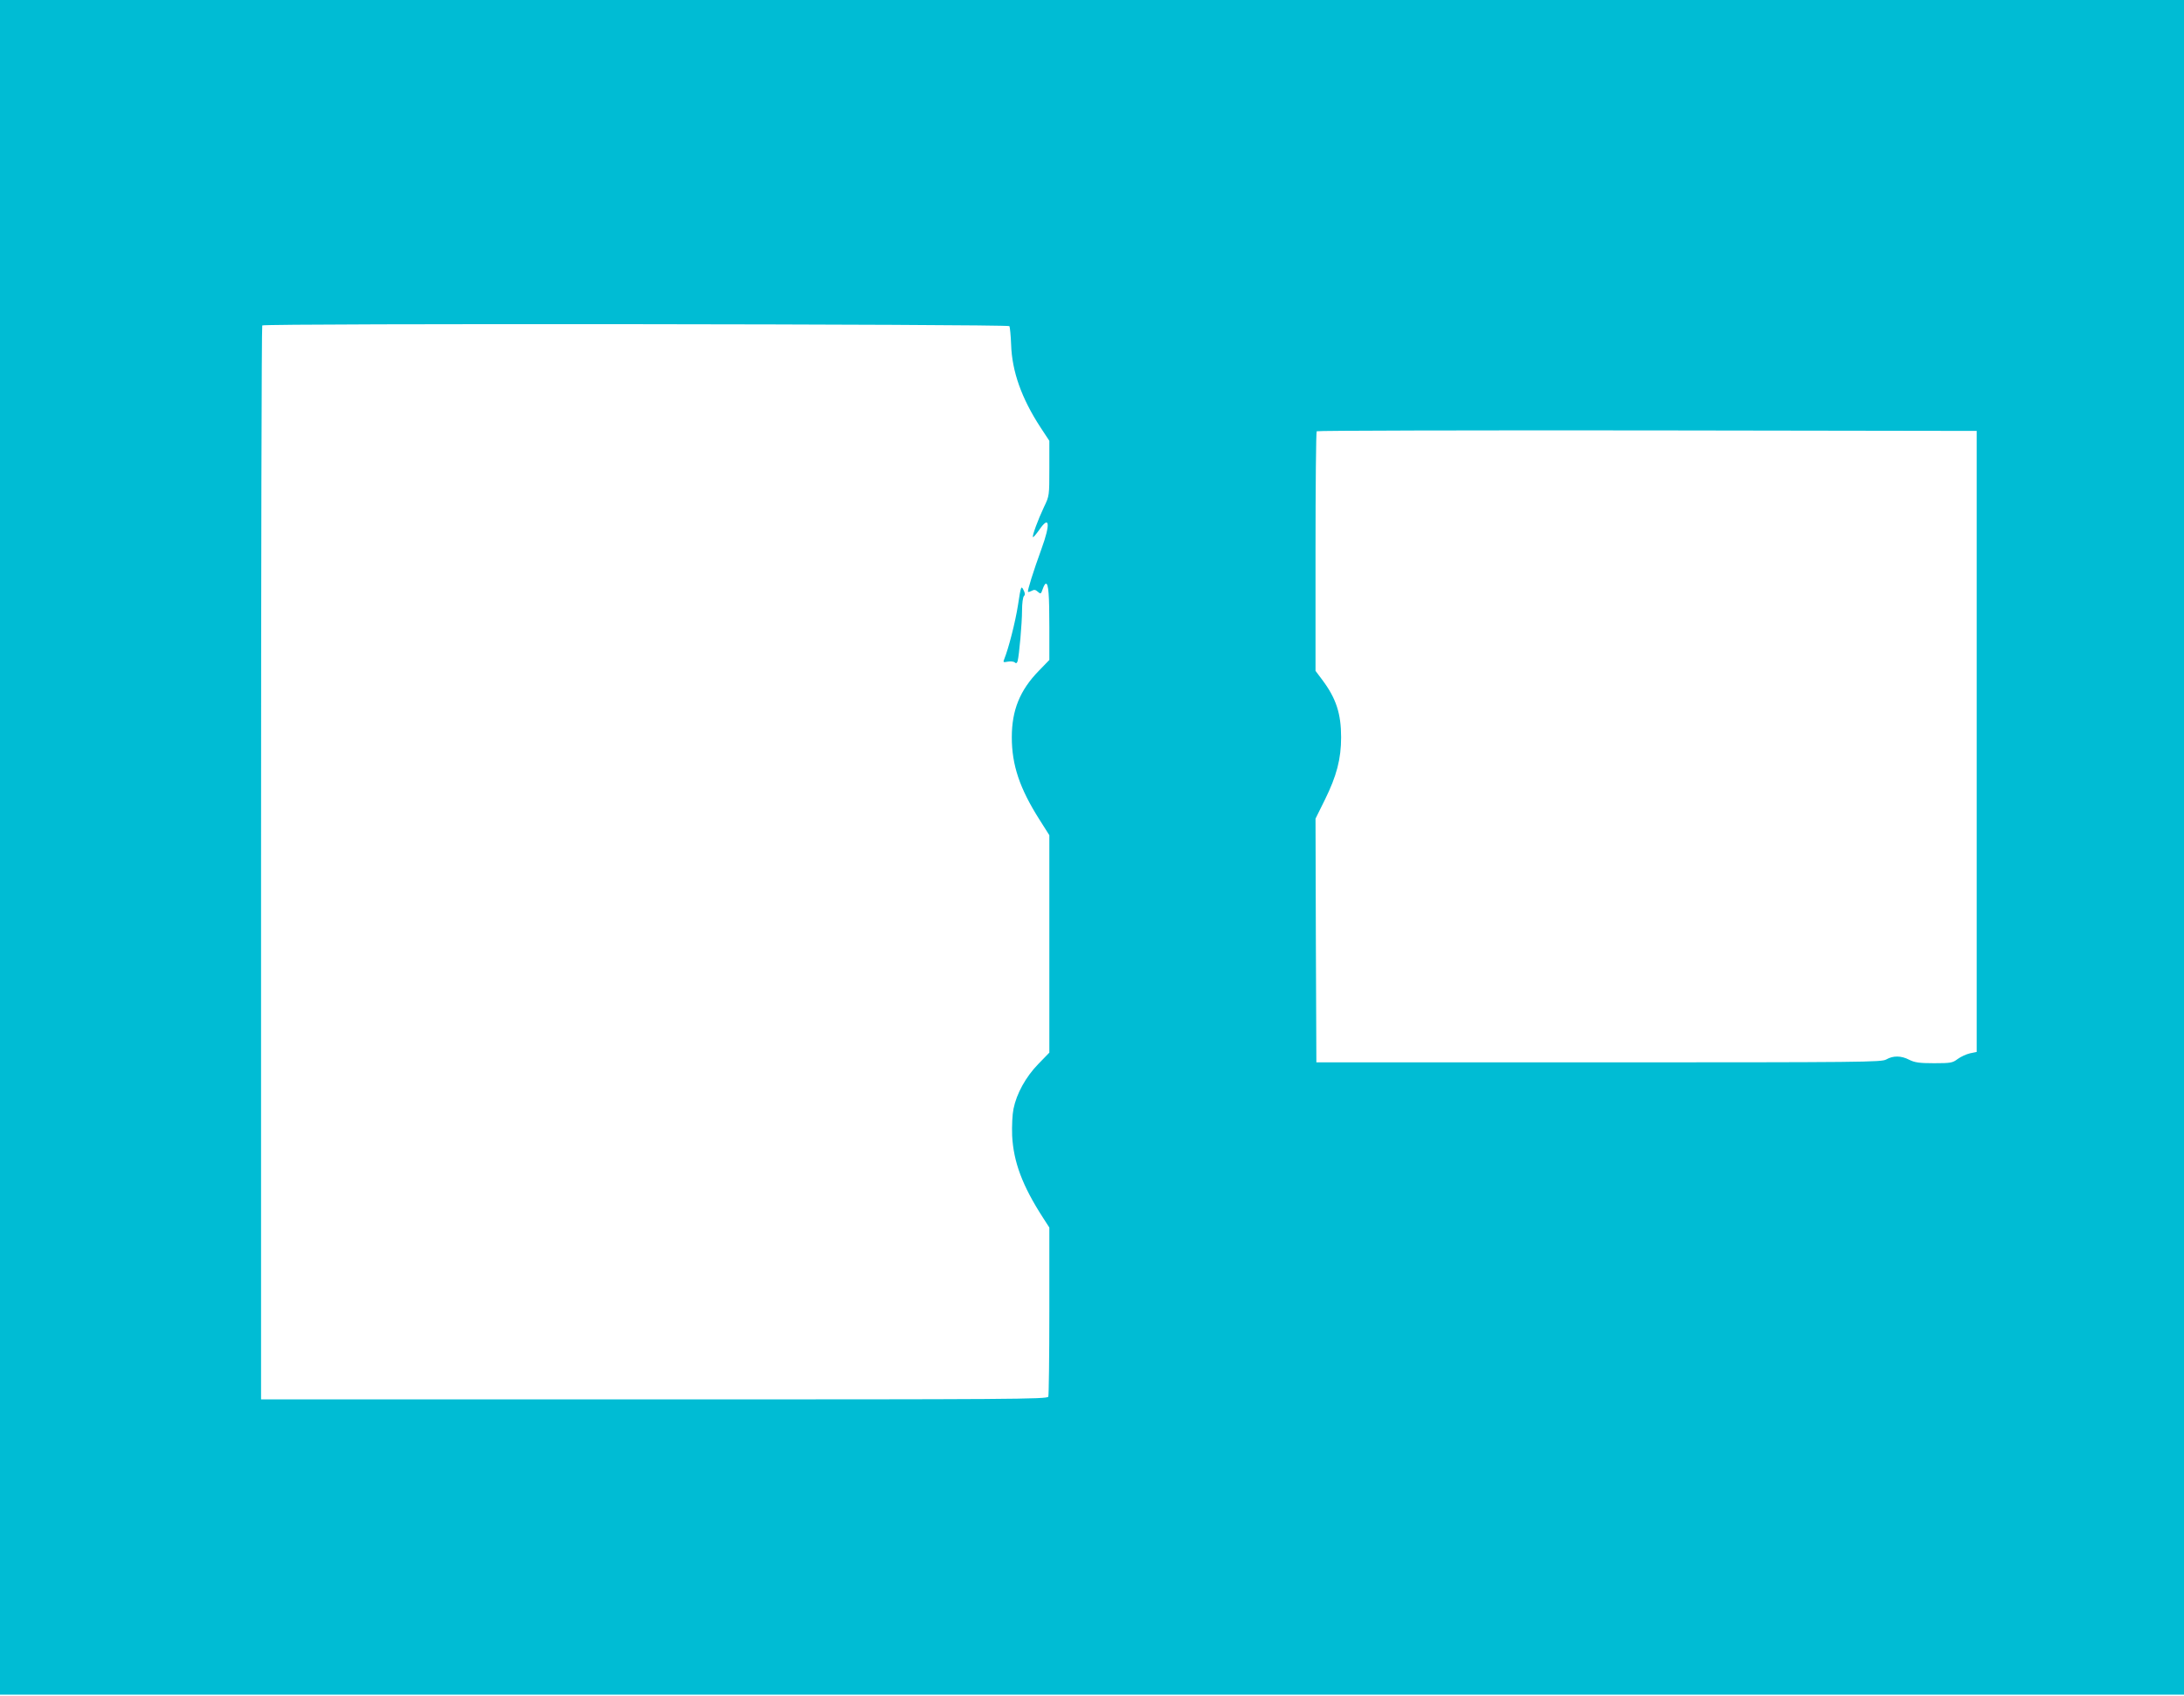
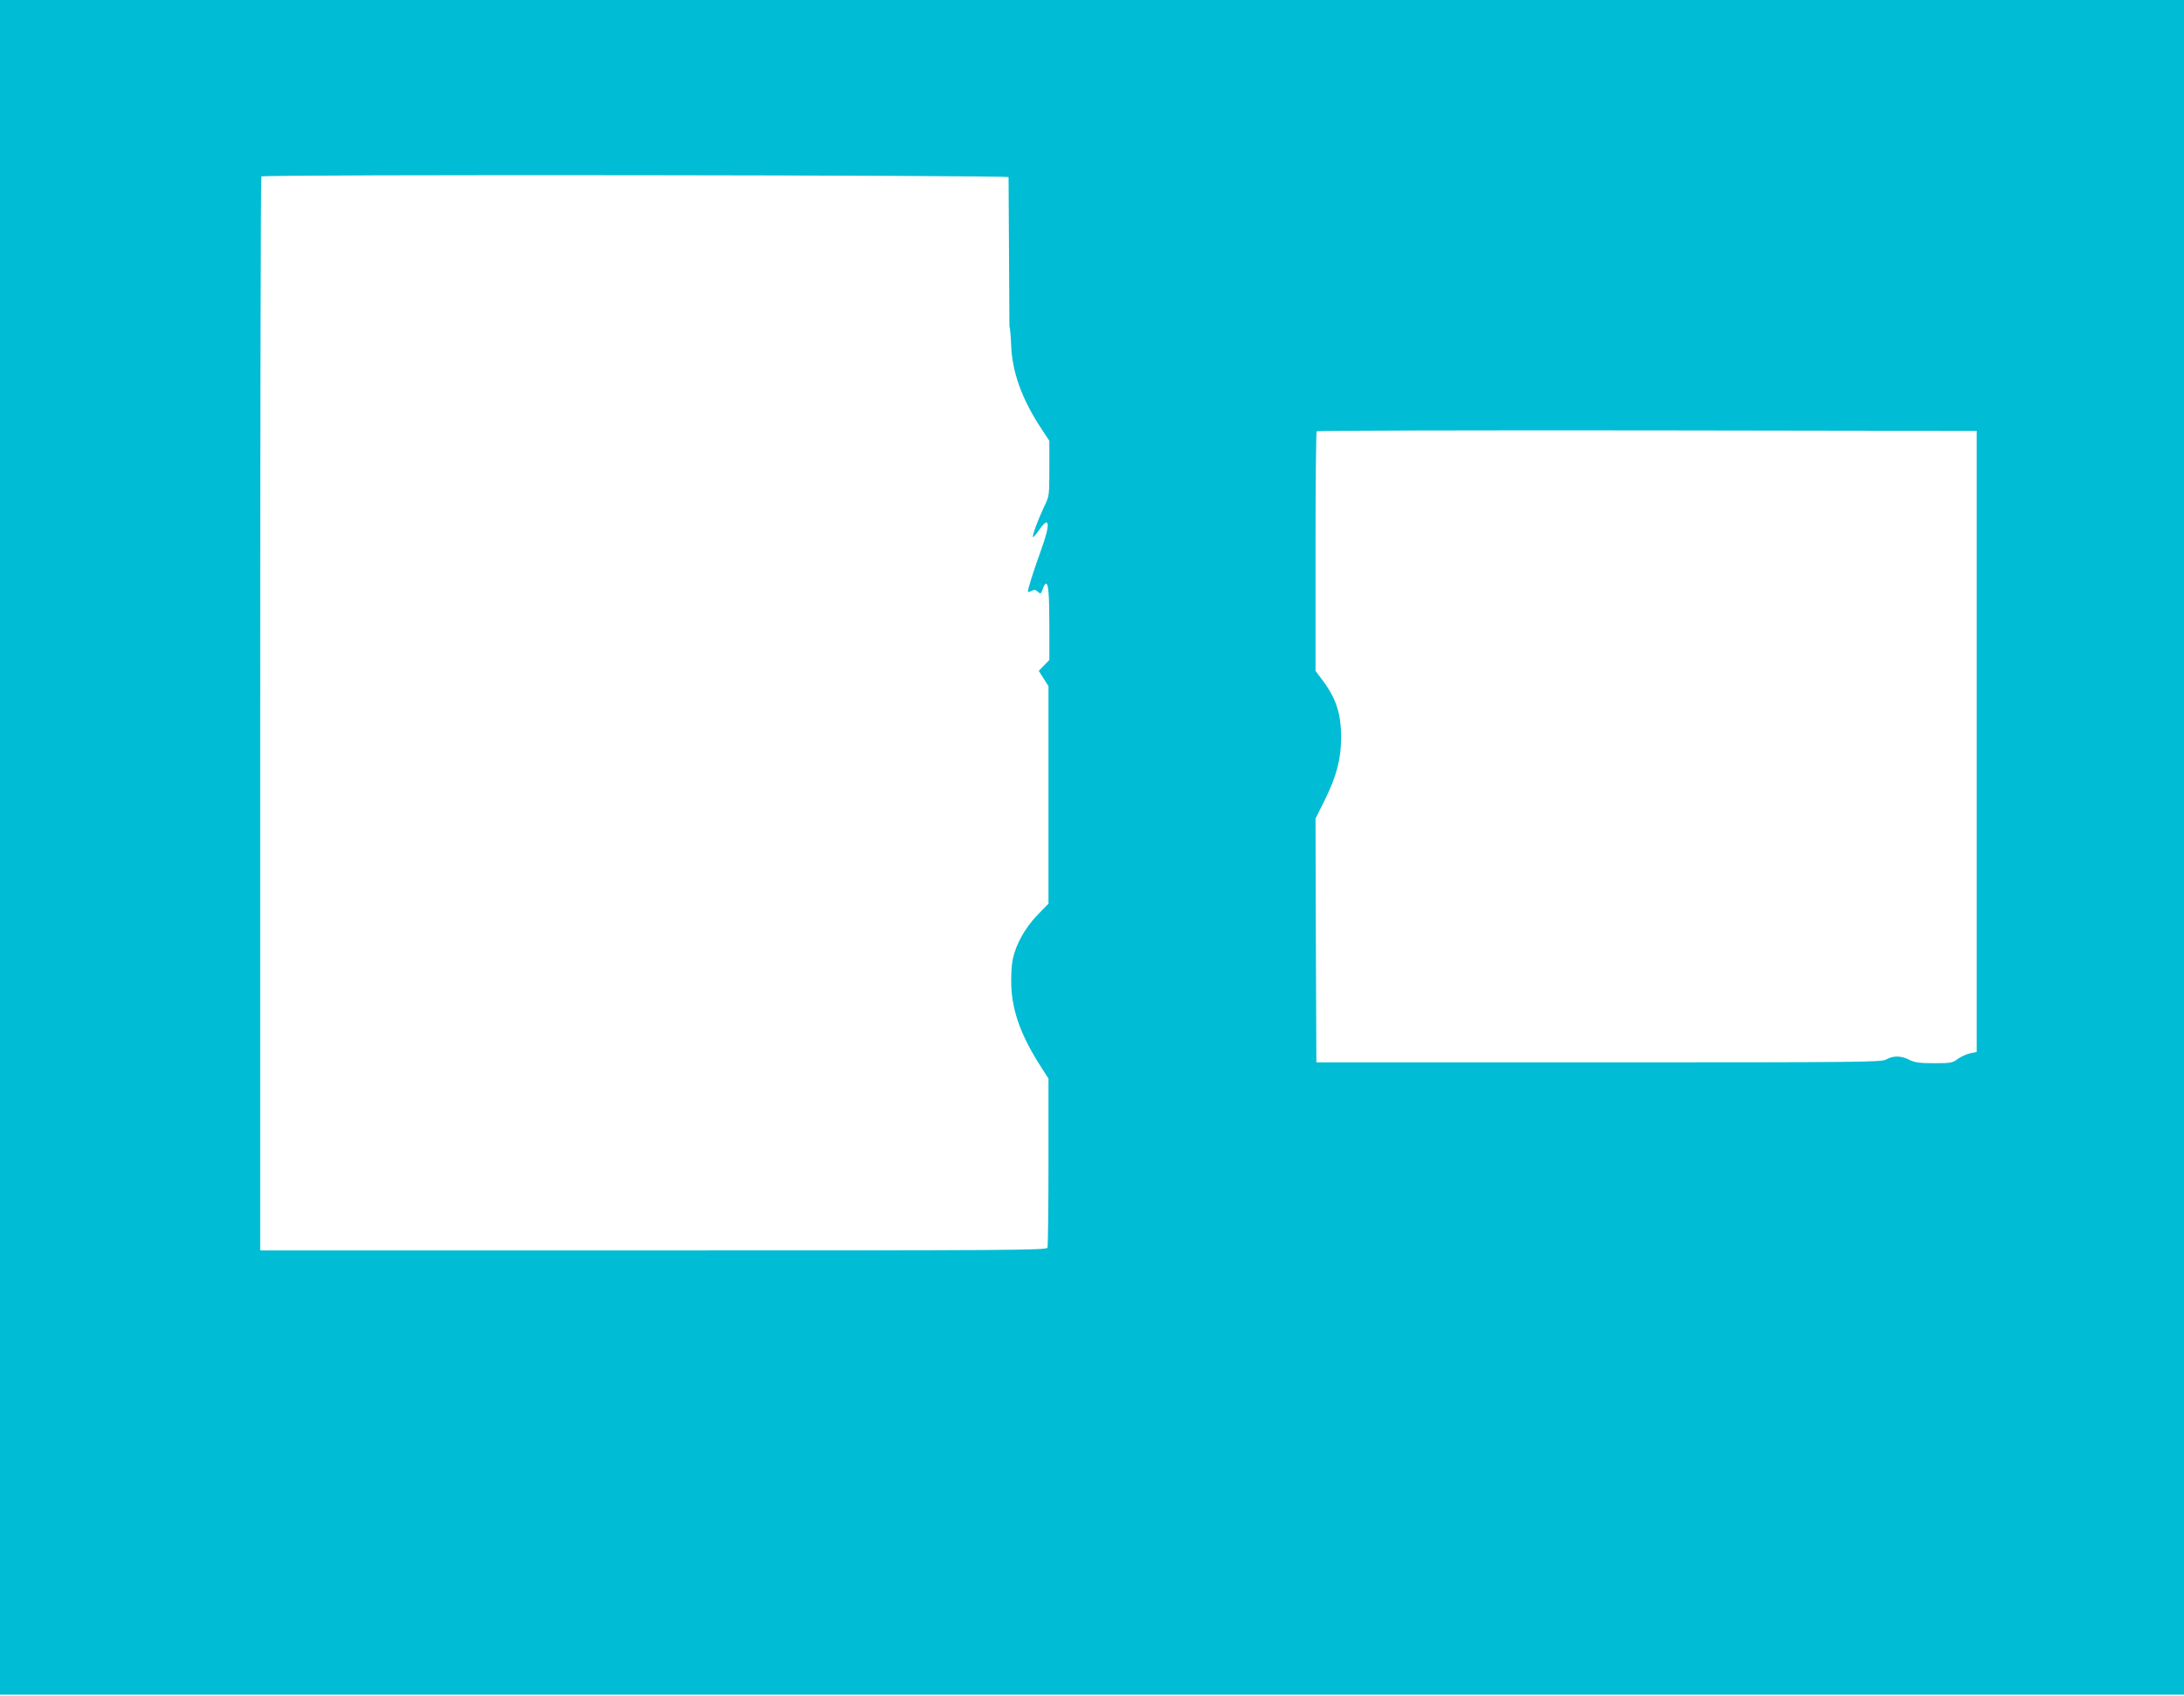
<svg xmlns="http://www.w3.org/2000/svg" version="1.0" width="1280pt" height="994pt" viewBox="0 0 1280 994" preserveAspectRatio="xMidYMid meet">
  <g transform="translate(0,994) scale(0.1,-0.1)" fill="#00bcd4" stroke="none">
-     <path d="M0 4975 l0 -4965 6400 0 6400 0 0 4965 0 4965 -6400 0 -6400 0 0 -4965z m5916 3054 c3 -6 8 -55 10 -108 5 -157 61 -315 172 -485 l52 -79 0 -161 c0 -160 0 -162 -31 -226 -35 -74 -71 -171 -65 -177 2 -3 18 16 36 41 61 90 68 38 14 -110 -48 -132 -84 -247 -79 -252 2 -2 12 1 22 6 13 8 22 7 35 -5 17 -15 19 -14 29 15 6 18 14 32 19 32 15 0 20 -65 20 -255 l0 -192 -62 -64 c-111 -114 -158 -231 -158 -389 0 -163 46 -300 163 -484 l57 -90 0 -637 0 -637 -65 -67 c-73 -75 -127 -173 -145 -262 -7 -34 -10 -99 -8 -158 8 -154 60 -293 180 -479 l38 -59 0 -488 c0 -268 -3 -494 -6 -503 -6 -15 -218 -16 -2310 -16 l-2304 0 0 3143 c0 1729 3 3147 7 3150 12 13 4371 8 4379 -4z m5669 -2434 l0 -1819 -39 -8 c-22 -5 -54 -20 -72 -33 -30 -23 -41 -25 -139 -25 -86 0 -113 4 -145 20 -48 25 -95 25 -135 2 -28 -16 -129 -17 -1685 -17 l-1655 0 -3 714 -2 714 55 111 c69 140 95 239 95 366 0 138 -29 228 -111 337 l-39 52 0 699 c0 384 3 702 7 705 3 4 875 6 1937 5 l1931 -3 0 -1820z" />
-     <path d="M5966 6393 c-16 -101 -55 -253 -81 -317 -7 -17 -5 -18 22 -13 16 3 35 1 41 -5 7 -7 12 -4 16 8 9 32 26 222 26 298 0 40 5 77 11 83 8 8 7 18 -3 37 -13 26 -15 21 -32 -91z" />
+     <path d="M0 4975 l0 -4965 6400 0 6400 0 0 4965 0 4965 -6400 0 -6400 0 0 -4965z m5916 3054 c3 -6 8 -55 10 -108 5 -157 61 -315 172 -485 l52 -79 0 -161 c0 -160 0 -162 -31 -226 -35 -74 -71 -171 -65 -177 2 -3 18 16 36 41 61 90 68 38 14 -110 -48 -132 -84 -247 -79 -252 2 -2 12 1 22 6 13 8 22 7 35 -5 17 -15 19 -14 29 15 6 18 14 32 19 32 15 0 20 -65 20 -255 l0 -192 -62 -64 l57 -90 0 -637 0 -637 -65 -67 c-73 -75 -127 -173 -145 -262 -7 -34 -10 -99 -8 -158 8 -154 60 -293 180 -479 l38 -59 0 -488 c0 -268 -3 -494 -6 -503 -6 -15 -218 -16 -2310 -16 l-2304 0 0 3143 c0 1729 3 3147 7 3150 12 13 4371 8 4379 -4z m5669 -2434 l0 -1819 -39 -8 c-22 -5 -54 -20 -72 -33 -30 -23 -41 -25 -139 -25 -86 0 -113 4 -145 20 -48 25 -95 25 -135 2 -28 -16 -129 -17 -1685 -17 l-1655 0 -3 714 -2 714 55 111 c69 140 95 239 95 366 0 138 -29 228 -111 337 l-39 52 0 699 c0 384 3 702 7 705 3 4 875 6 1937 5 l1931 -3 0 -1820z" />
  </g>
</svg>